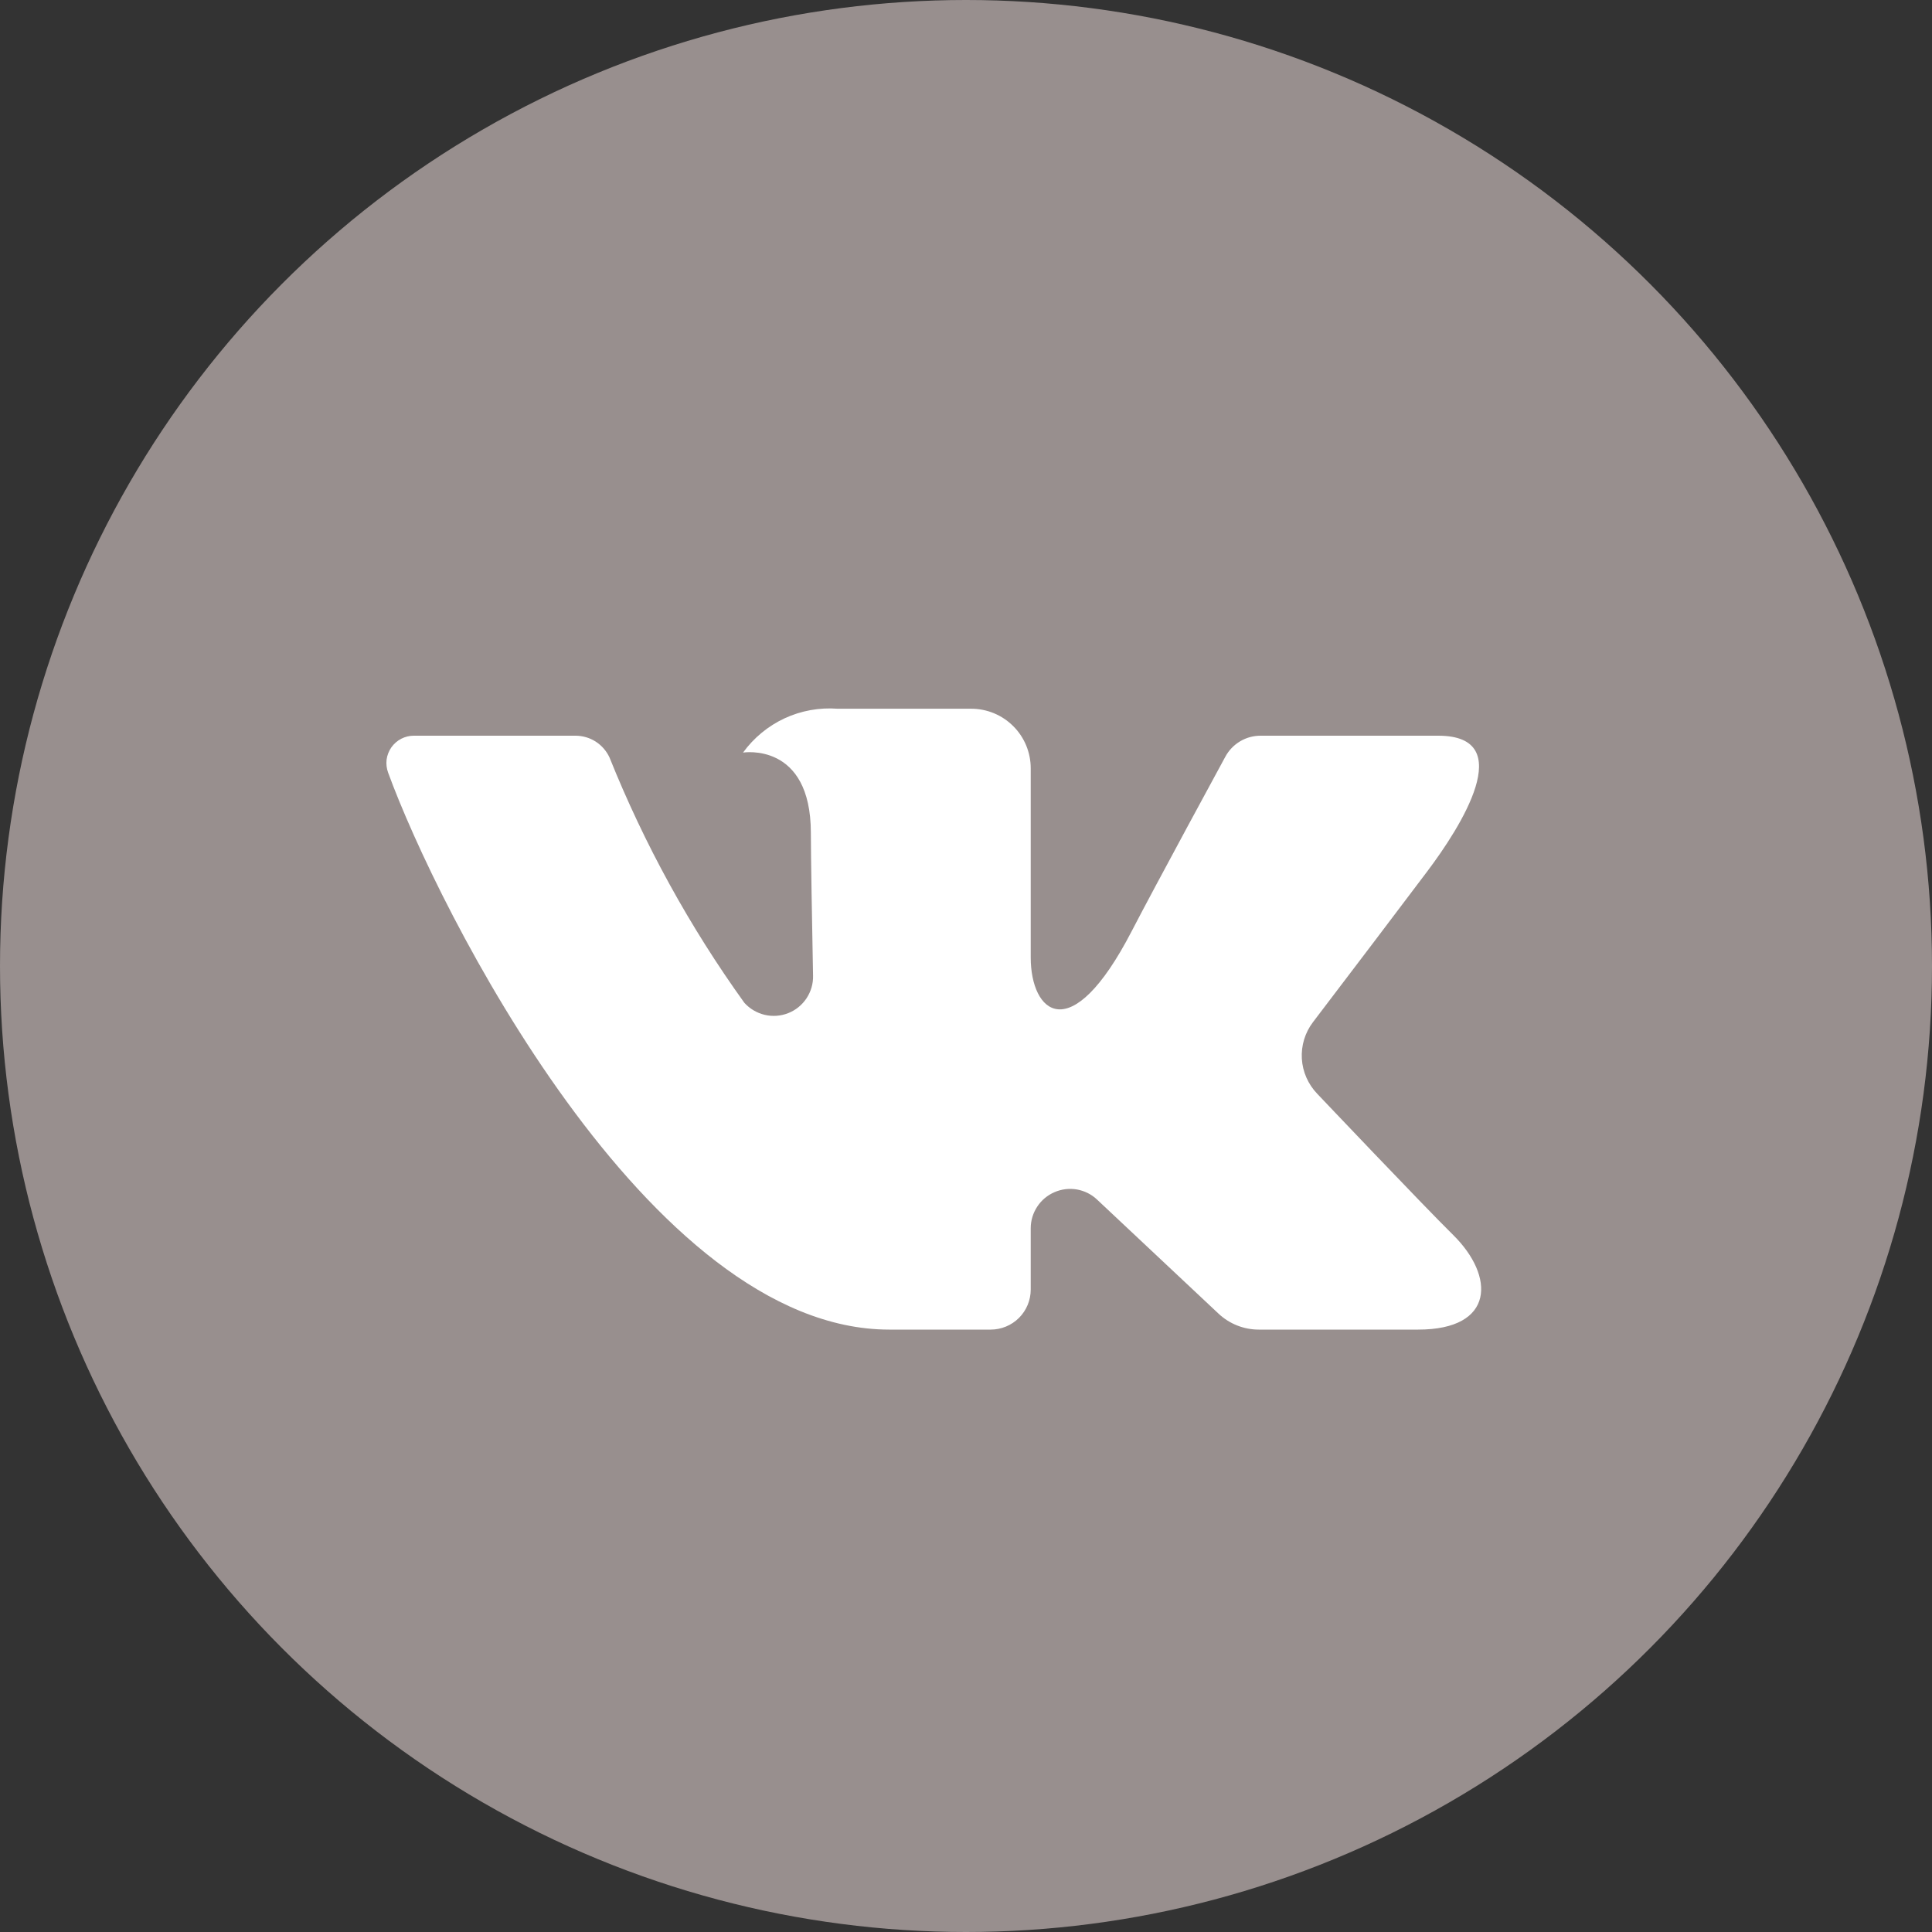
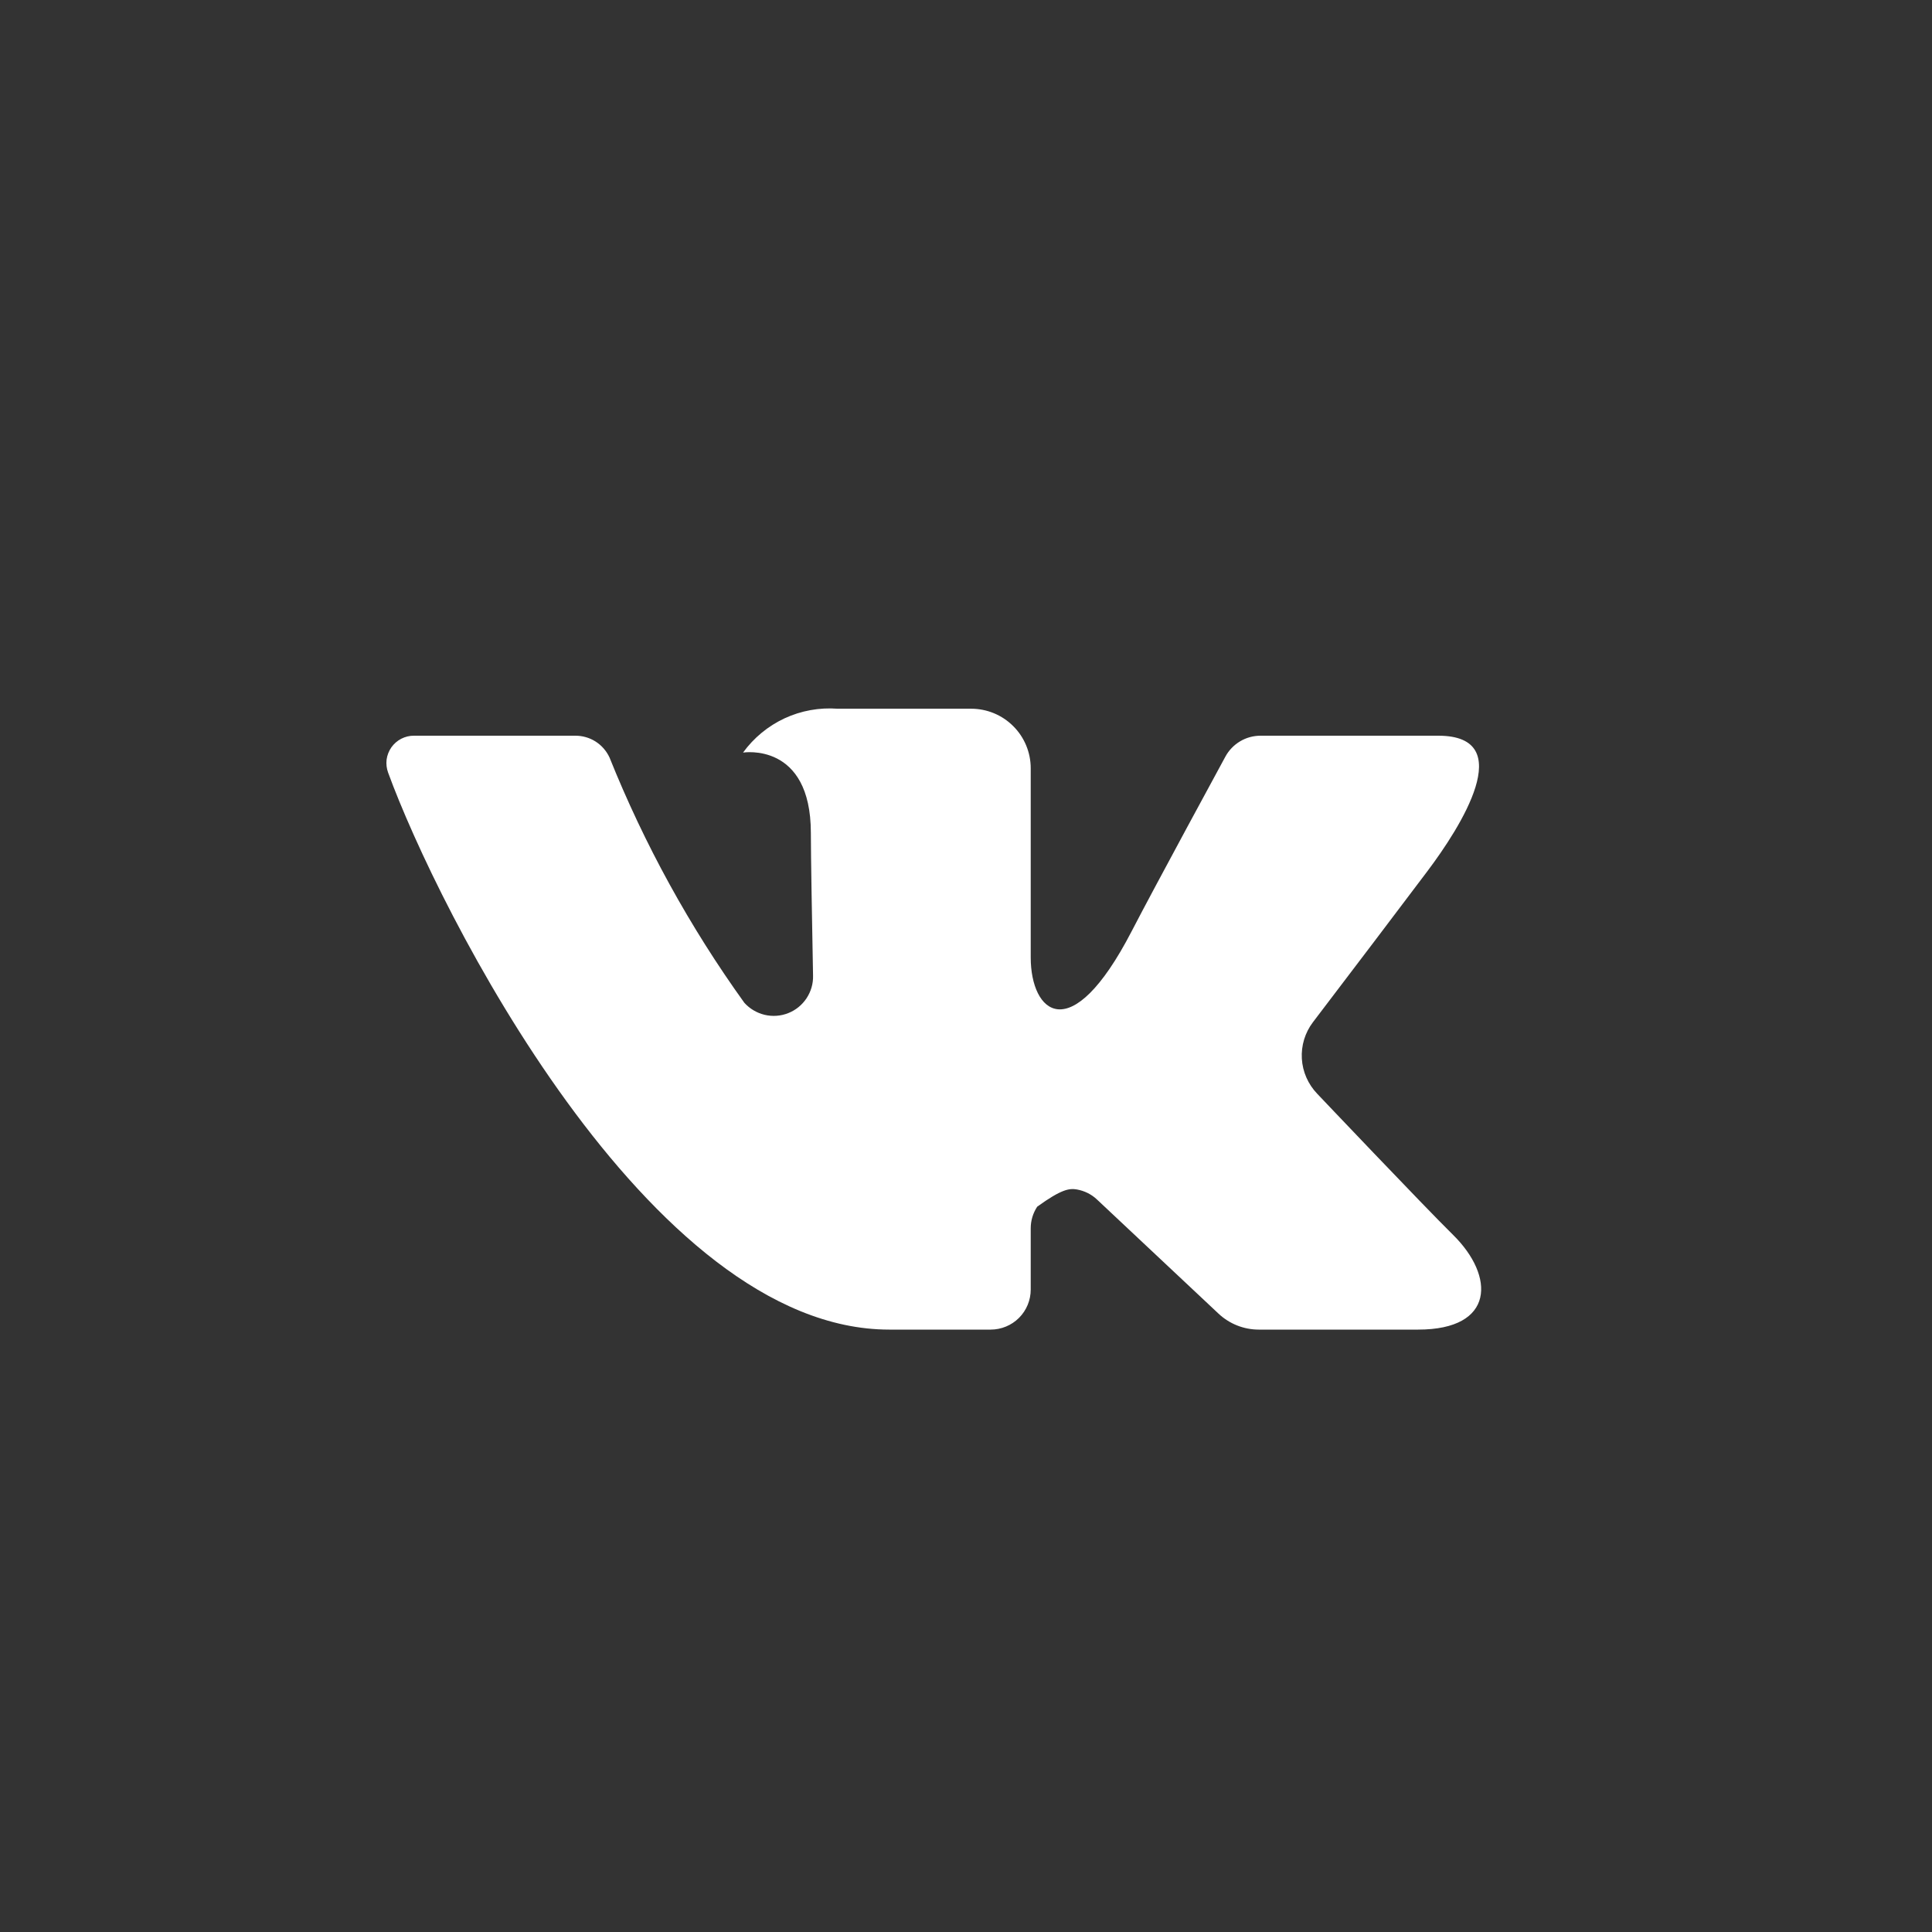
<svg xmlns="http://www.w3.org/2000/svg" width="30" height="30" viewBox="0 0 30 30" fill="none">
  <rect x="0" y="0" width="30" height="30" fill="#333333" stroke="none" />
-   <circle cx="15" cy="15" r="15" fill="#988F8E" />
-   <path d="M22.333 11.424H19.574C19.462 11.424 19.351 11.454 19.255 11.512C19.158 11.57 19.079 11.653 19.026 11.752C19.026 11.752 17.925 13.778 17.572 14.461C16.621 16.297 16.005 15.72 16.005 14.868V11.93C16.005 11.685 15.908 11.449 15.734 11.276C15.561 11.102 15.325 11.005 15.08 11.005H13.006C12.723 10.984 12.44 11.035 12.183 11.154C11.926 11.274 11.704 11.457 11.538 11.686C11.538 11.686 12.591 11.515 12.591 12.935C12.591 13.287 12.609 14.299 12.625 15.148C12.629 15.273 12.593 15.396 12.524 15.501C12.455 15.605 12.356 15.686 12.239 15.732C12.123 15.778 11.995 15.787 11.873 15.758C11.752 15.729 11.642 15.664 11.558 15.571C10.709 14.39 10.006 13.111 9.464 11.761C9.417 11.661 9.343 11.575 9.249 11.515C9.155 11.455 9.046 11.424 8.935 11.424C8.337 11.424 7.14 11.424 6.429 11.424C6.36 11.423 6.292 11.44 6.231 11.471C6.169 11.503 6.117 11.549 6.077 11.605C6.038 11.662 6.012 11.727 6.003 11.795C5.995 11.864 6.003 11.933 6.027 11.998C6.788 14.085 10.066 20.646 13.808 20.646H15.383C15.548 20.646 15.707 20.58 15.823 20.464C15.94 20.347 16.005 20.189 16.005 20.024V19.073C16.005 18.953 16.04 18.837 16.106 18.737C16.171 18.637 16.265 18.559 16.374 18.512C16.484 18.464 16.605 18.45 16.722 18.47C16.84 18.491 16.949 18.545 17.035 18.627L18.921 20.398C19.09 20.557 19.314 20.646 19.546 20.646H22.021C23.215 20.646 23.215 19.817 22.564 19.176C22.106 18.725 20.453 16.983 20.453 16.983C20.312 16.836 20.227 16.643 20.215 16.44C20.203 16.236 20.264 16.035 20.387 15.873C20.922 15.17 21.796 14.019 22.166 13.526C22.673 12.852 23.59 11.424 22.333 11.424Z" fill="white" />
+   <path d="M22.333 11.424H19.574C19.462 11.424 19.351 11.454 19.255 11.512C19.158 11.57 19.079 11.653 19.026 11.752C19.026 11.752 17.925 13.778 17.572 14.461C16.621 16.297 16.005 15.72 16.005 14.868V11.93C16.005 11.685 15.908 11.449 15.734 11.276C15.561 11.102 15.325 11.005 15.08 11.005H13.006C12.723 10.984 12.44 11.035 12.183 11.154C11.926 11.274 11.704 11.457 11.538 11.686C11.538 11.686 12.591 11.515 12.591 12.935C12.591 13.287 12.609 14.299 12.625 15.148C12.629 15.273 12.593 15.396 12.524 15.501C12.455 15.605 12.356 15.686 12.239 15.732C12.123 15.778 11.995 15.787 11.873 15.758C11.752 15.729 11.642 15.664 11.558 15.571C10.709 14.39 10.006 13.111 9.464 11.761C9.417 11.661 9.343 11.575 9.249 11.515C9.155 11.455 9.046 11.424 8.935 11.424C8.337 11.424 7.14 11.424 6.429 11.424C6.36 11.423 6.292 11.44 6.231 11.471C6.169 11.503 6.117 11.549 6.077 11.605C6.038 11.662 6.012 11.727 6.003 11.795C5.995 11.864 6.003 11.933 6.027 11.998C6.788 14.085 10.066 20.646 13.808 20.646H15.383C15.548 20.646 15.707 20.58 15.823 20.464C15.94 20.347 16.005 20.189 16.005 20.024V19.073C16.005 18.953 16.04 18.837 16.106 18.737C16.484 18.464 16.605 18.45 16.722 18.47C16.84 18.491 16.949 18.545 17.035 18.627L18.921 20.398C19.09 20.557 19.314 20.646 19.546 20.646H22.021C23.215 20.646 23.215 19.817 22.564 19.176C22.106 18.725 20.453 16.983 20.453 16.983C20.312 16.836 20.227 16.643 20.215 16.44C20.203 16.236 20.264 16.035 20.387 15.873C20.922 15.17 21.796 14.019 22.166 13.526C22.673 12.852 23.59 11.424 22.333 11.424Z" fill="white" />
</svg>